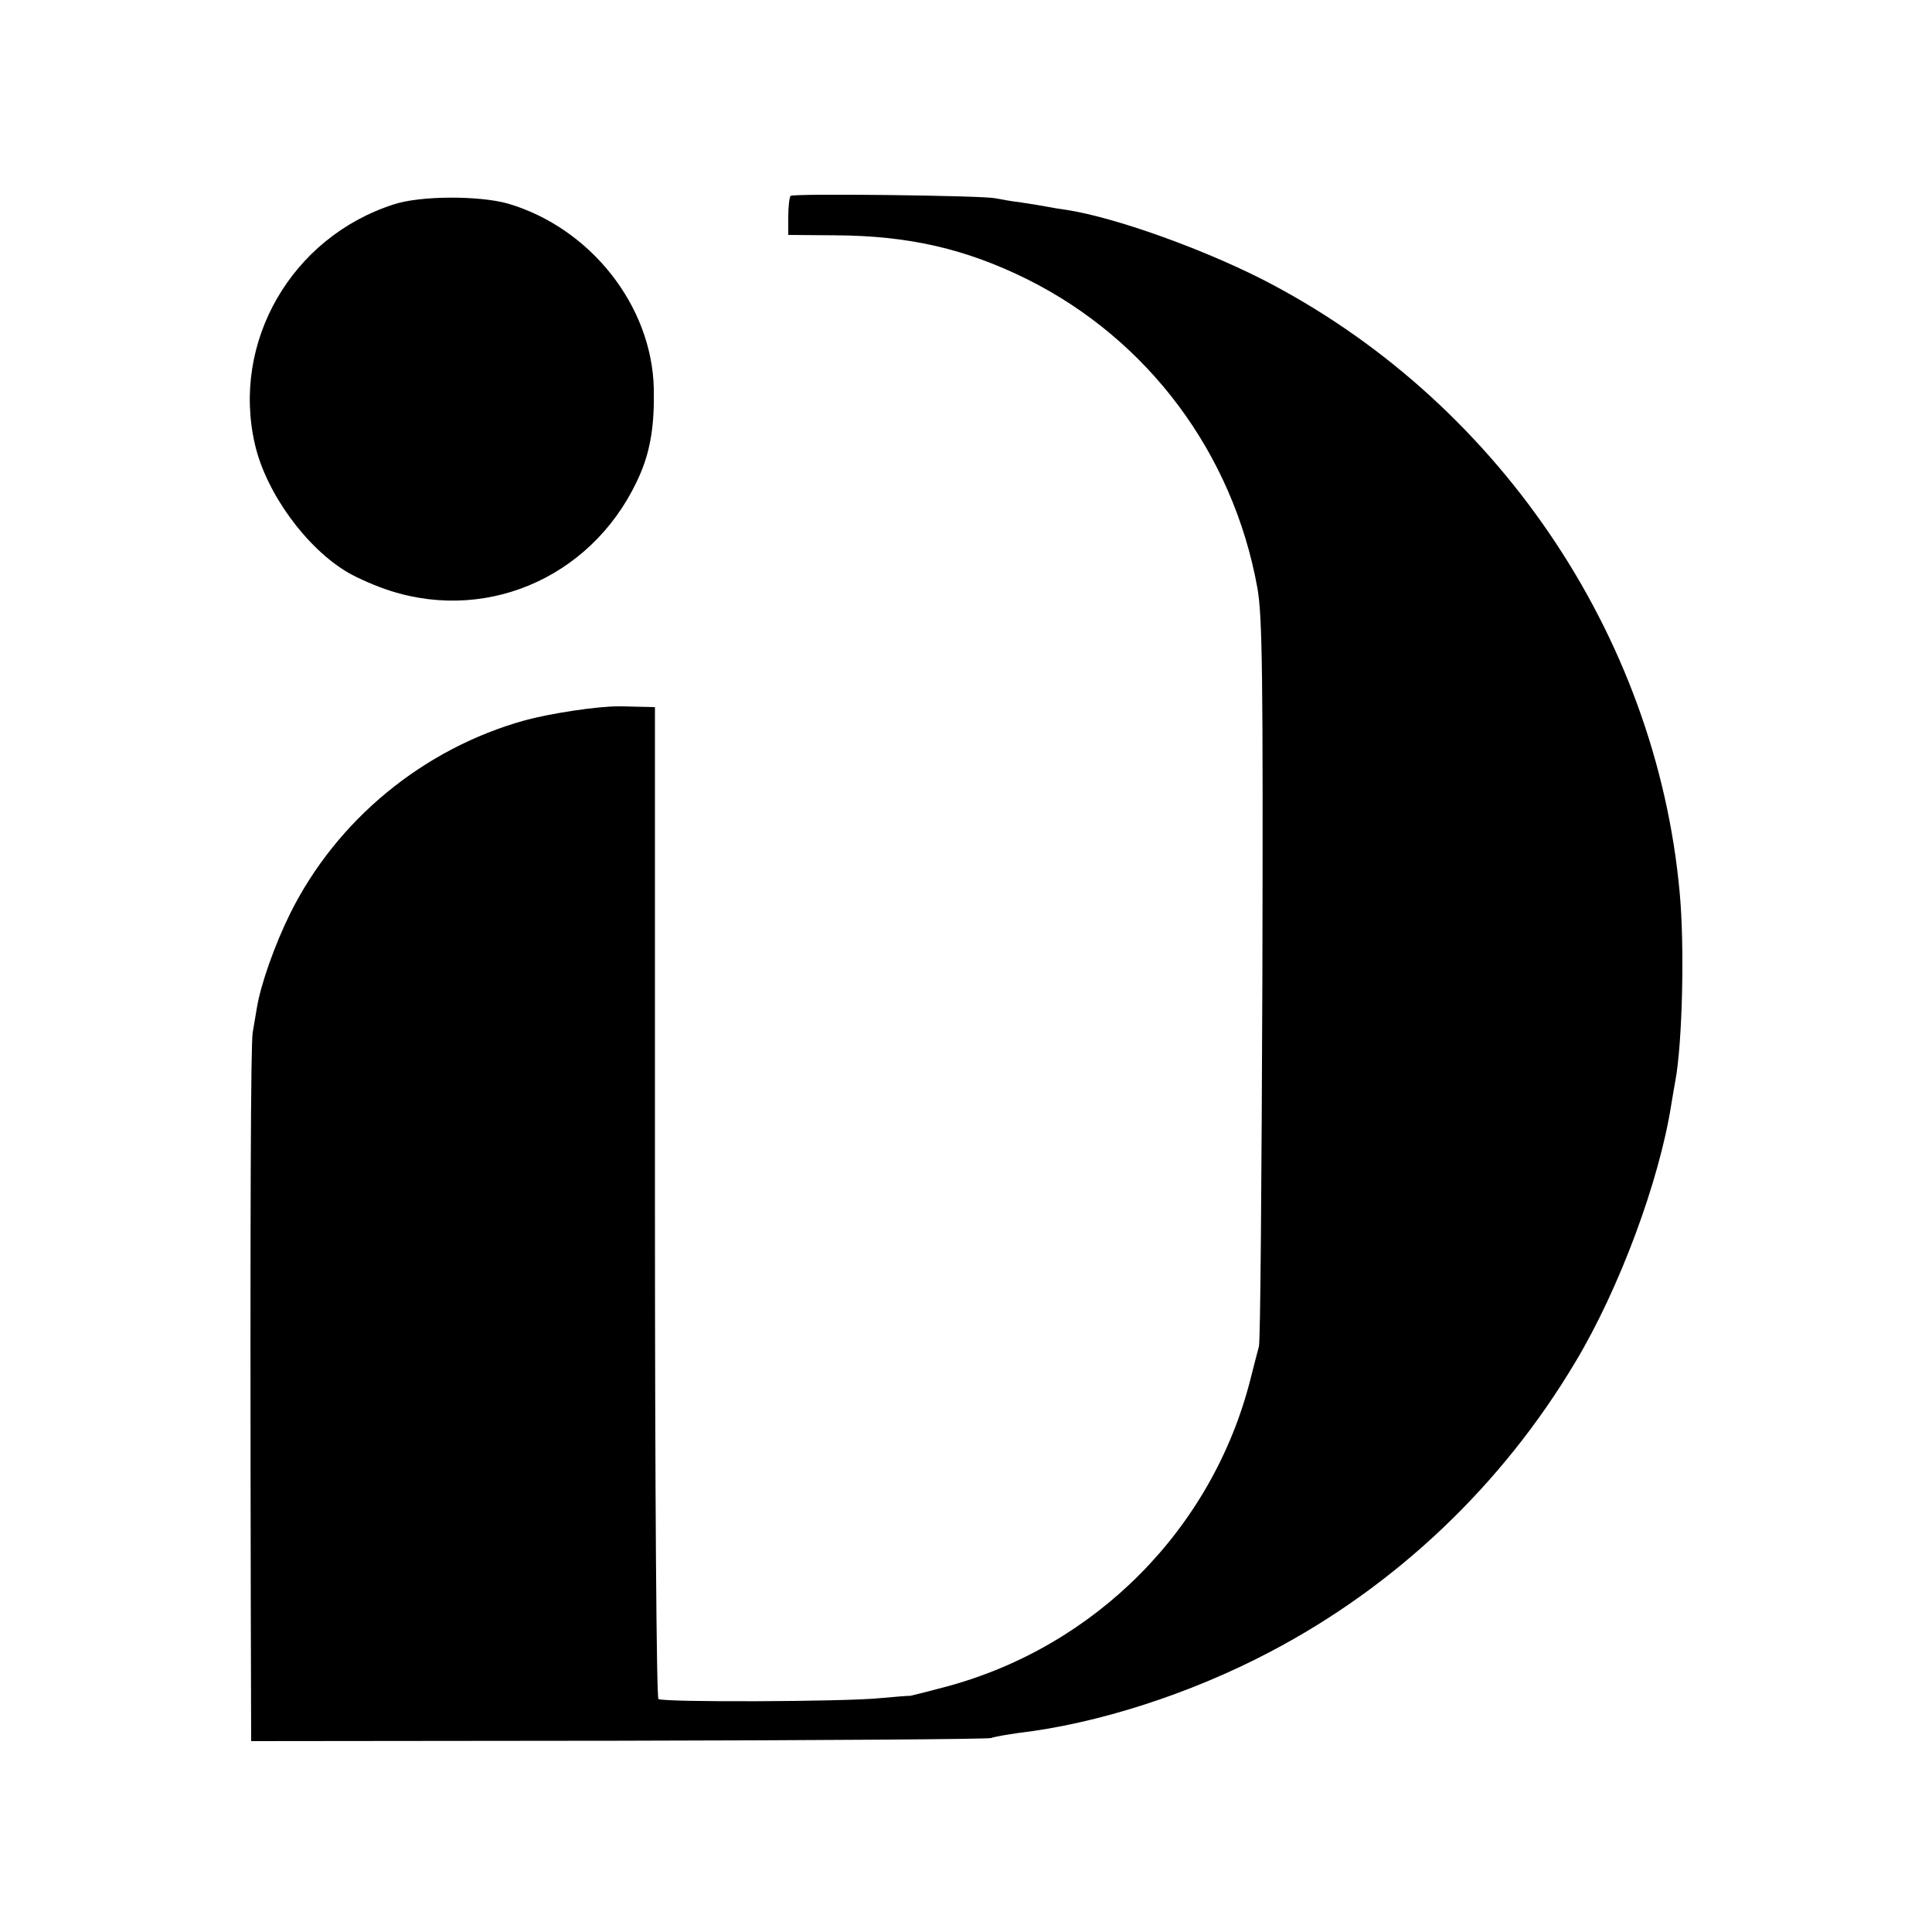
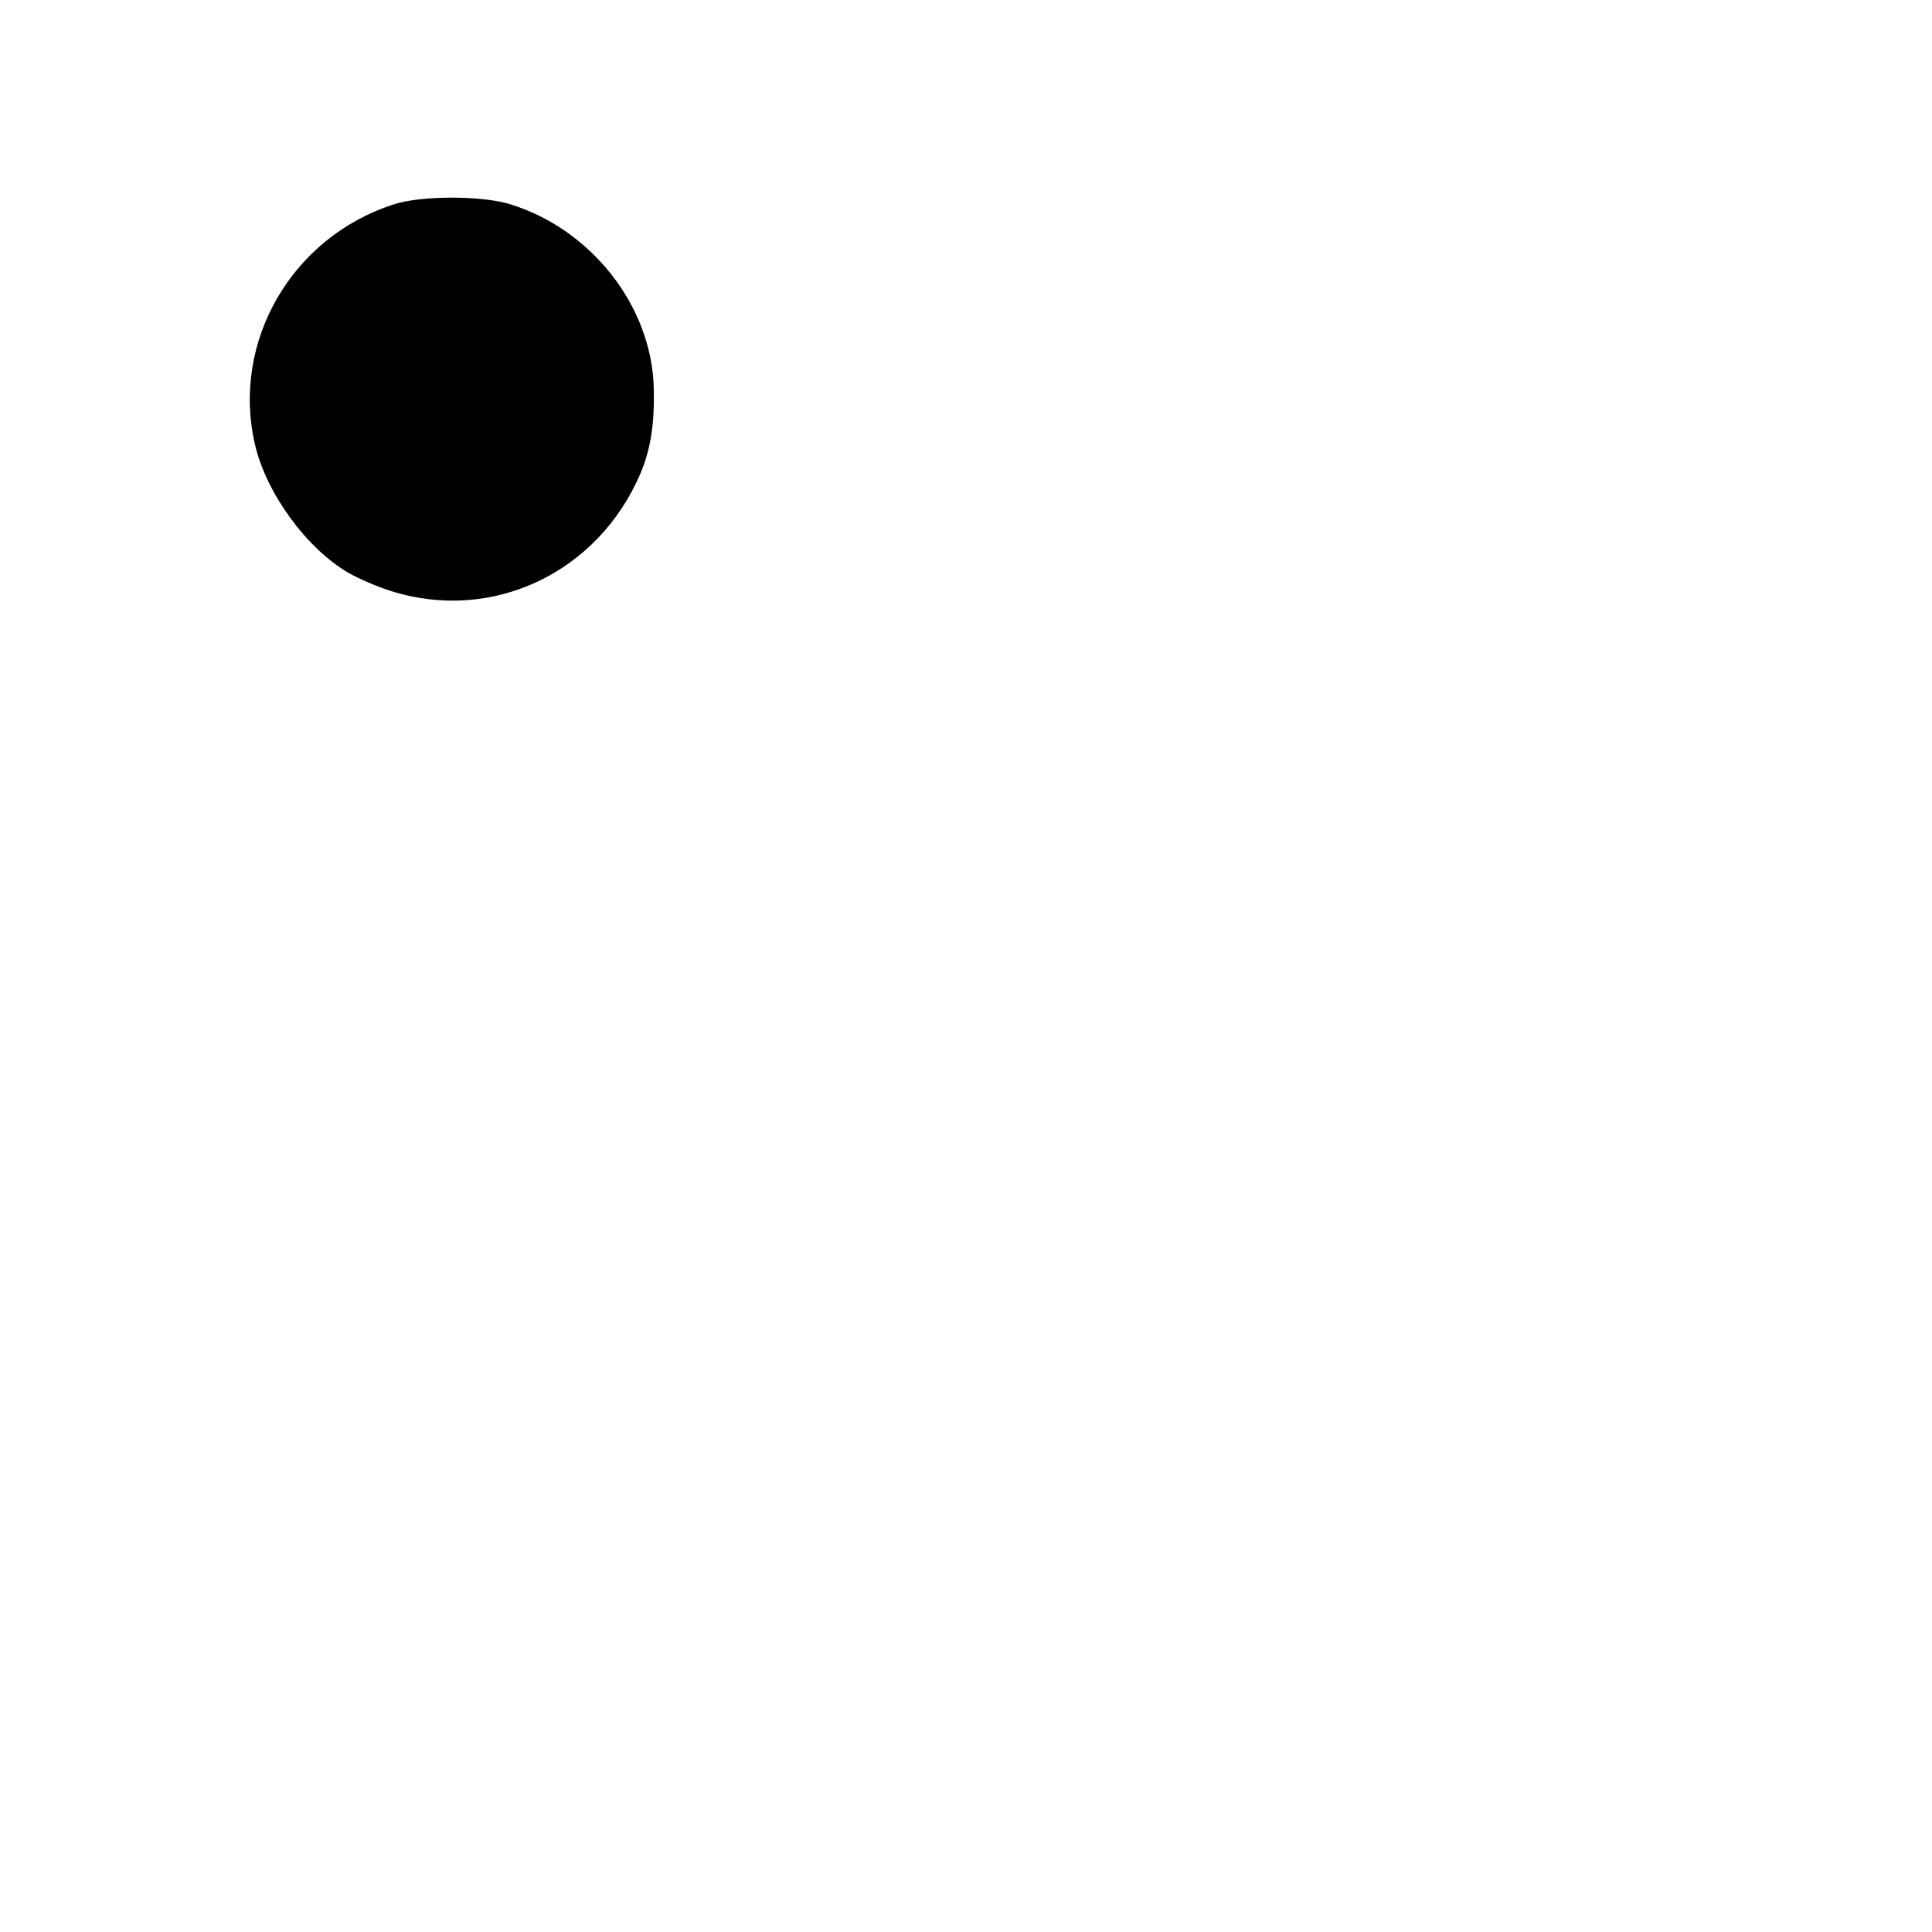
<svg xmlns="http://www.w3.org/2000/svg" version="1.0" width="500pt" height="500pt" viewBox="0 0 500 500" preserveAspectRatio="xMidYMid meet">
  <g transform="translate(0,500) scale(0.1,-0.1)" fill="#000000" stroke="none">
-     <path d="M2046 4493 c-3 -3 -6 -28 -6 -54 l0 -47 123 -1 c189 -1 336 -35 494 -113 314 -156 534 -451 597 -799 13 -72 15 -221 13 -1014 -2 -511 -5 -939 -9 -950 -3 -11 -13 -49 -22 -85 -98 -386 -400 -691 -787 -795 -52 -14 -94 -24 -94 -24 0 1 -36 -2 -80 -6 -92 -9 -557 -11 -571 -2 -5 3 -9 534 -9 1286 l0 1281 -45 1 c-25 1 -47 1 -50 1 -56 0 -174 -18 -241 -36 -263 -73 -487 -257 -608 -500 -40 -81 -76 -183 -86 -243 -3 -18 -8 -48 -11 -65 -5 -30 -7 -443 -5 -1473 l1 -361 948 1 c521 1 956 4 967 7 11 4 43 9 70 13 205 24 445 101 652 210 326 171 600 431 790 750 114 190 217 468 248 665 4 25 9 53 11 64 18 98 24 346 11 486 -61 669 -477 1280 -1084 1589 -159 80 -375 157 -498 177 -21 3 -46 7 -55 9 -10 2 -40 7 -67 11 -26 3 -57 9 -68 11 -33 7 -522 13 -529 6z" />
    <path d="M1019 4471 c-265 -85 -421 -357 -359 -622 29 -125 133 -268 241 -331 24 -14 74 -36 109 -47 263 -84 538 46 648 305 26 62 36 127 34 219 -5 214 -164 415 -377 478 -74 21 -227 21 -296 -2z" />
  </g>
</svg>